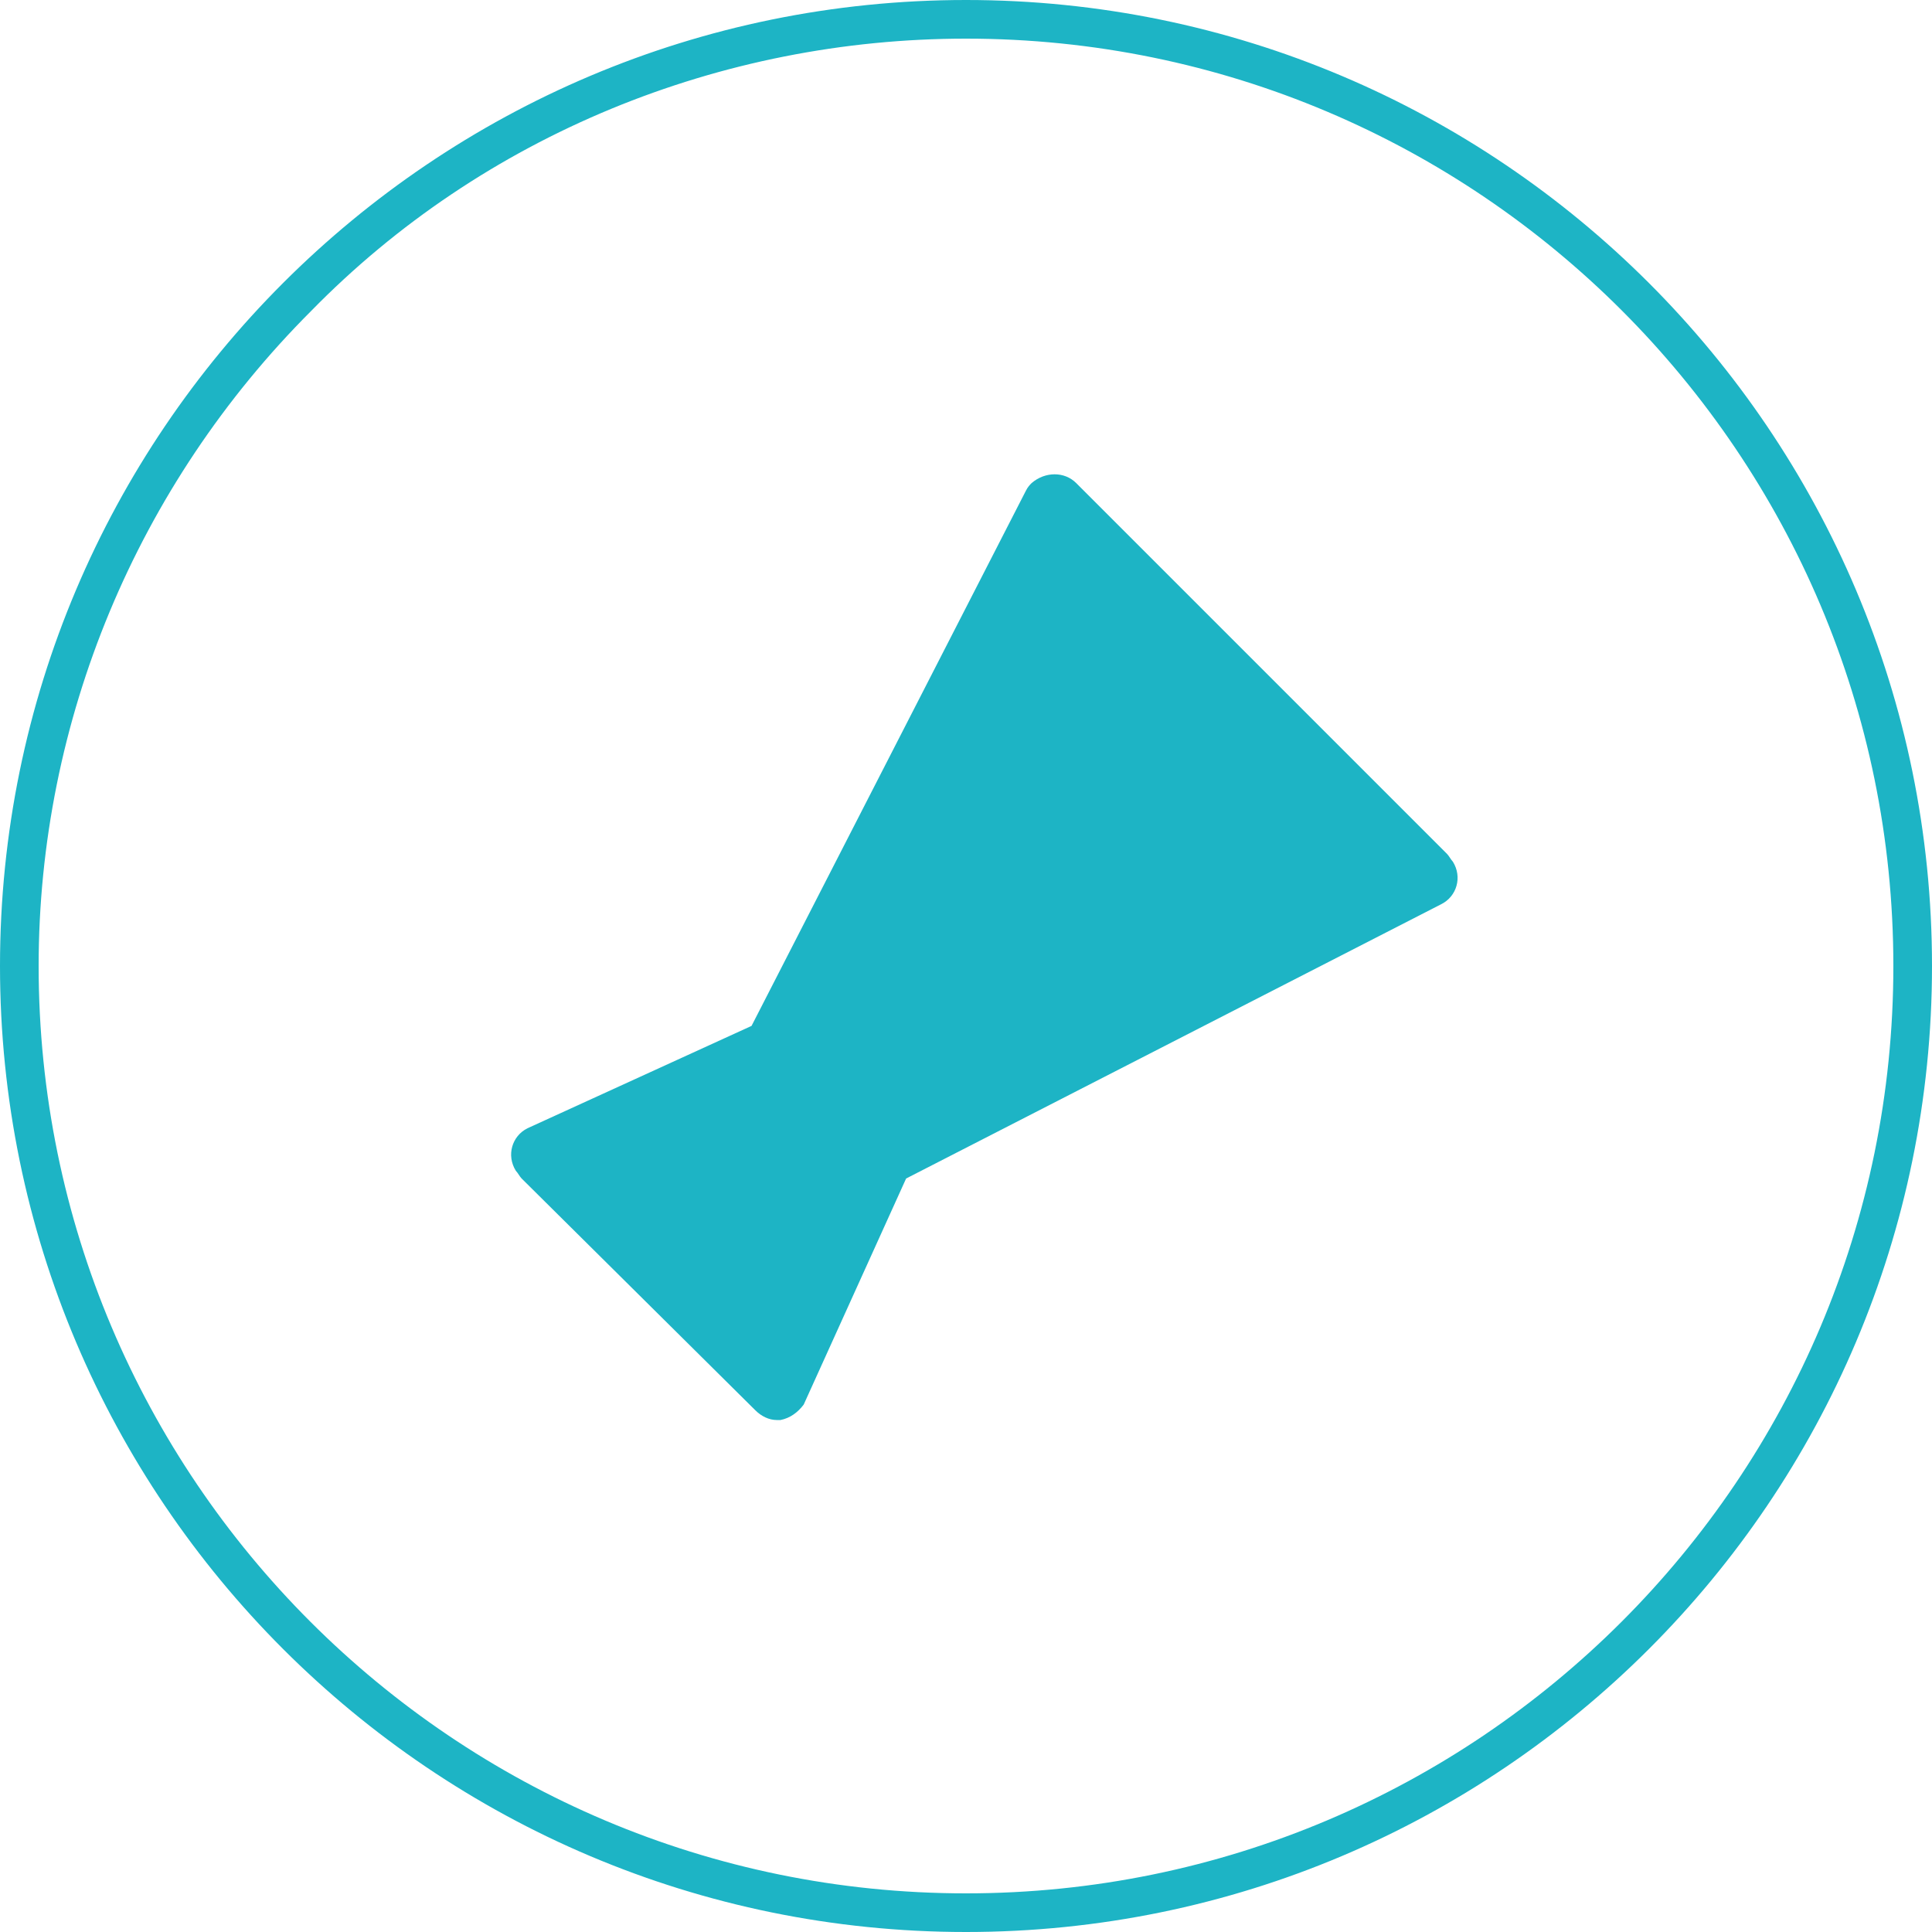
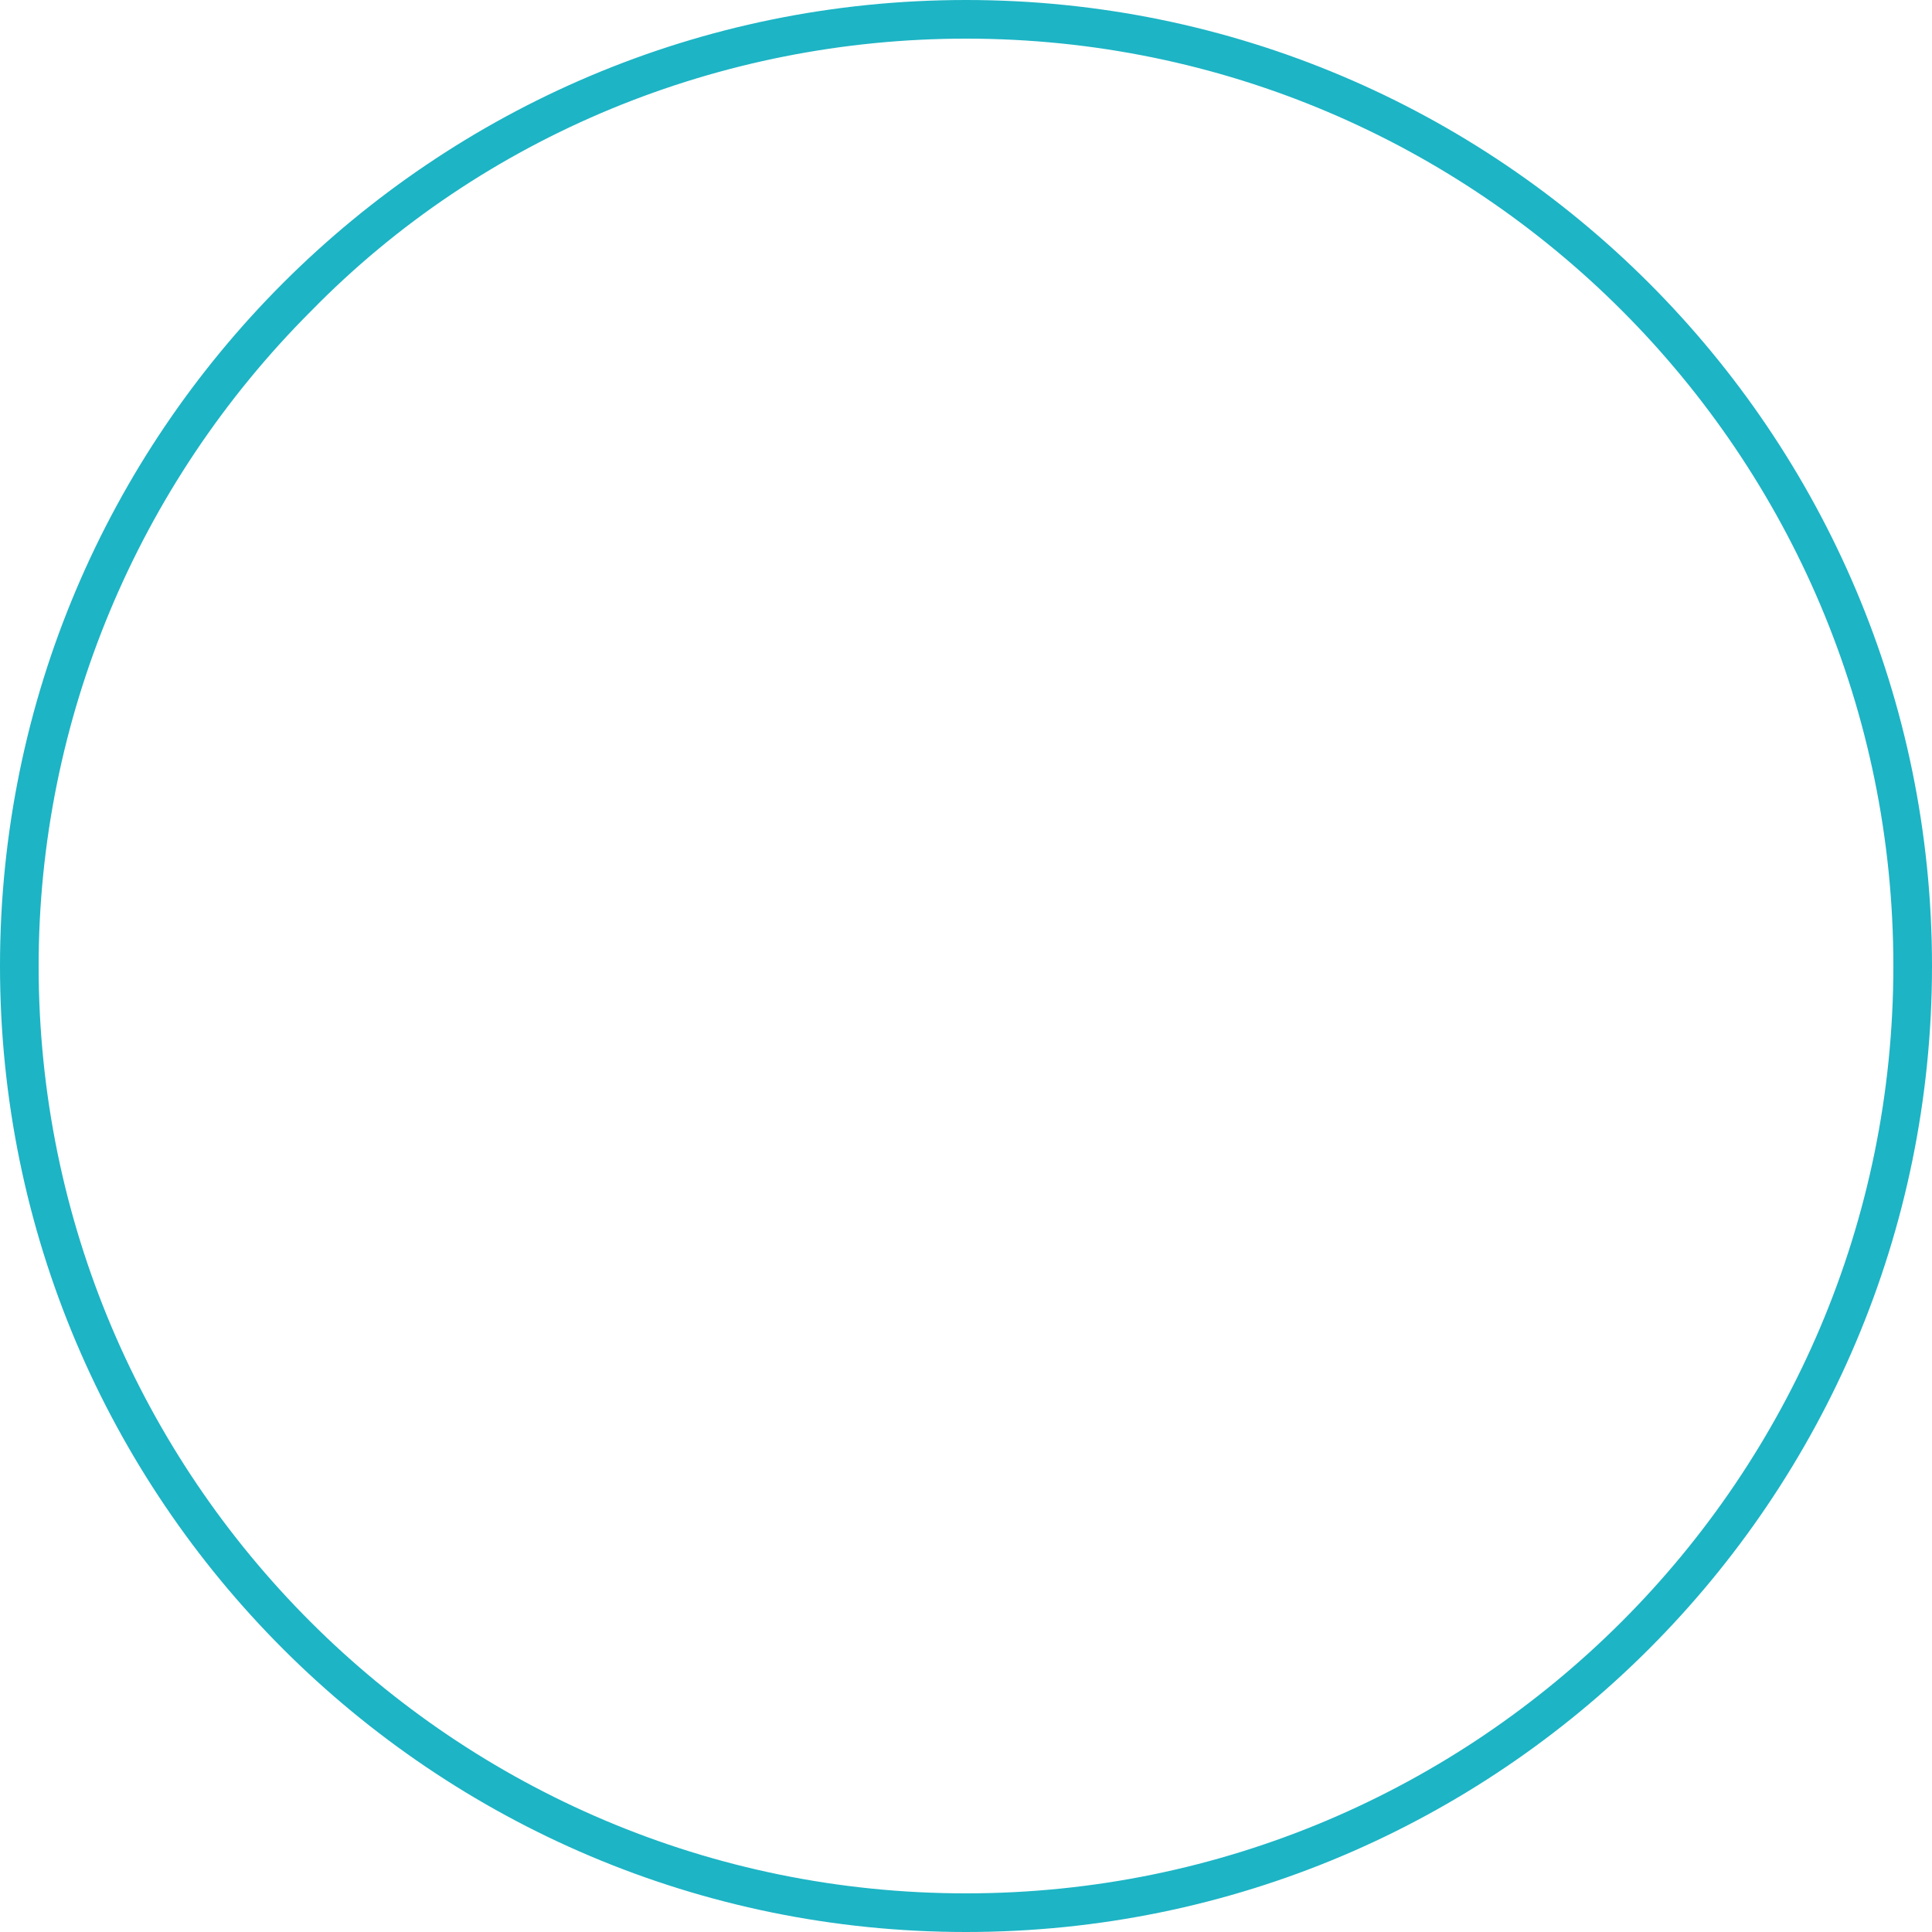
<svg xmlns="http://www.w3.org/2000/svg" version="1.1" id="レイヤー_1" x="0px" y="0px" viewBox="0 0 100 100" style="enable-background:new 0 0 100 100;" xml:space="preserve">
  <style type="text/css">
	.st0{fill:#1DB4C5;}
</style>
  <title>アセット 8</title>
  <g id="レイヤー_2">
    <g id="レイヤー_4">
-       <path class="st0" d="M50,0L50,0C22.4,0,0,22.4,0,50s22.4,50,50,50h0c27.6,0,50-22.4,50-50S77.6,0,50,0L50,0z M50,98    C23.5,98,2,76.5,2,50c0-12.7,5.1-24.9,14.1-33.9C25,7,37.3,2,50,2h0c26.5,0,48,21.5,48,48C98,76.5,76.5,98,50,98L50,98z" />
-       <path class="st0" d="M55.7,25c-0.6-0.6-1.6-0.6-2.3,0c-0.1,0.1-0.2,0.2-0.3,0.4L38.9,53.1l-11.6,5.3c-0.8,0.4-1.1,1.4-0.6,2.2    c0.1,0.1,0.2,0.3,0.3,0.4L39.1,73c0.3,0.3,0.7,0.5,1.1,0.5c0.1,0,0.2,0,0.2,0c0.5-0.1,0.9-0.4,1.2-0.8L46.9,61l27.7-14.2    c0.8-0.4,1.1-1.4,0.6-2.2c-0.1-0.1-0.2-0.3-0.3-0.4L55.7,25z" />
+       <path class="st0" d="M50,0L50,0C22.4,0,0,22.4,0,50s22.4,50,50,50c27.6,0,50-22.4,50-50S77.6,0,50,0L50,0z M50,98    C23.5,98,2,76.5,2,50c0-12.7,5.1-24.9,14.1-33.9C25,7,37.3,2,50,2h0c26.5,0,48,21.5,48,48C98,76.5,76.5,98,50,98L50,98z" />
    </g>
  </g>
</svg>